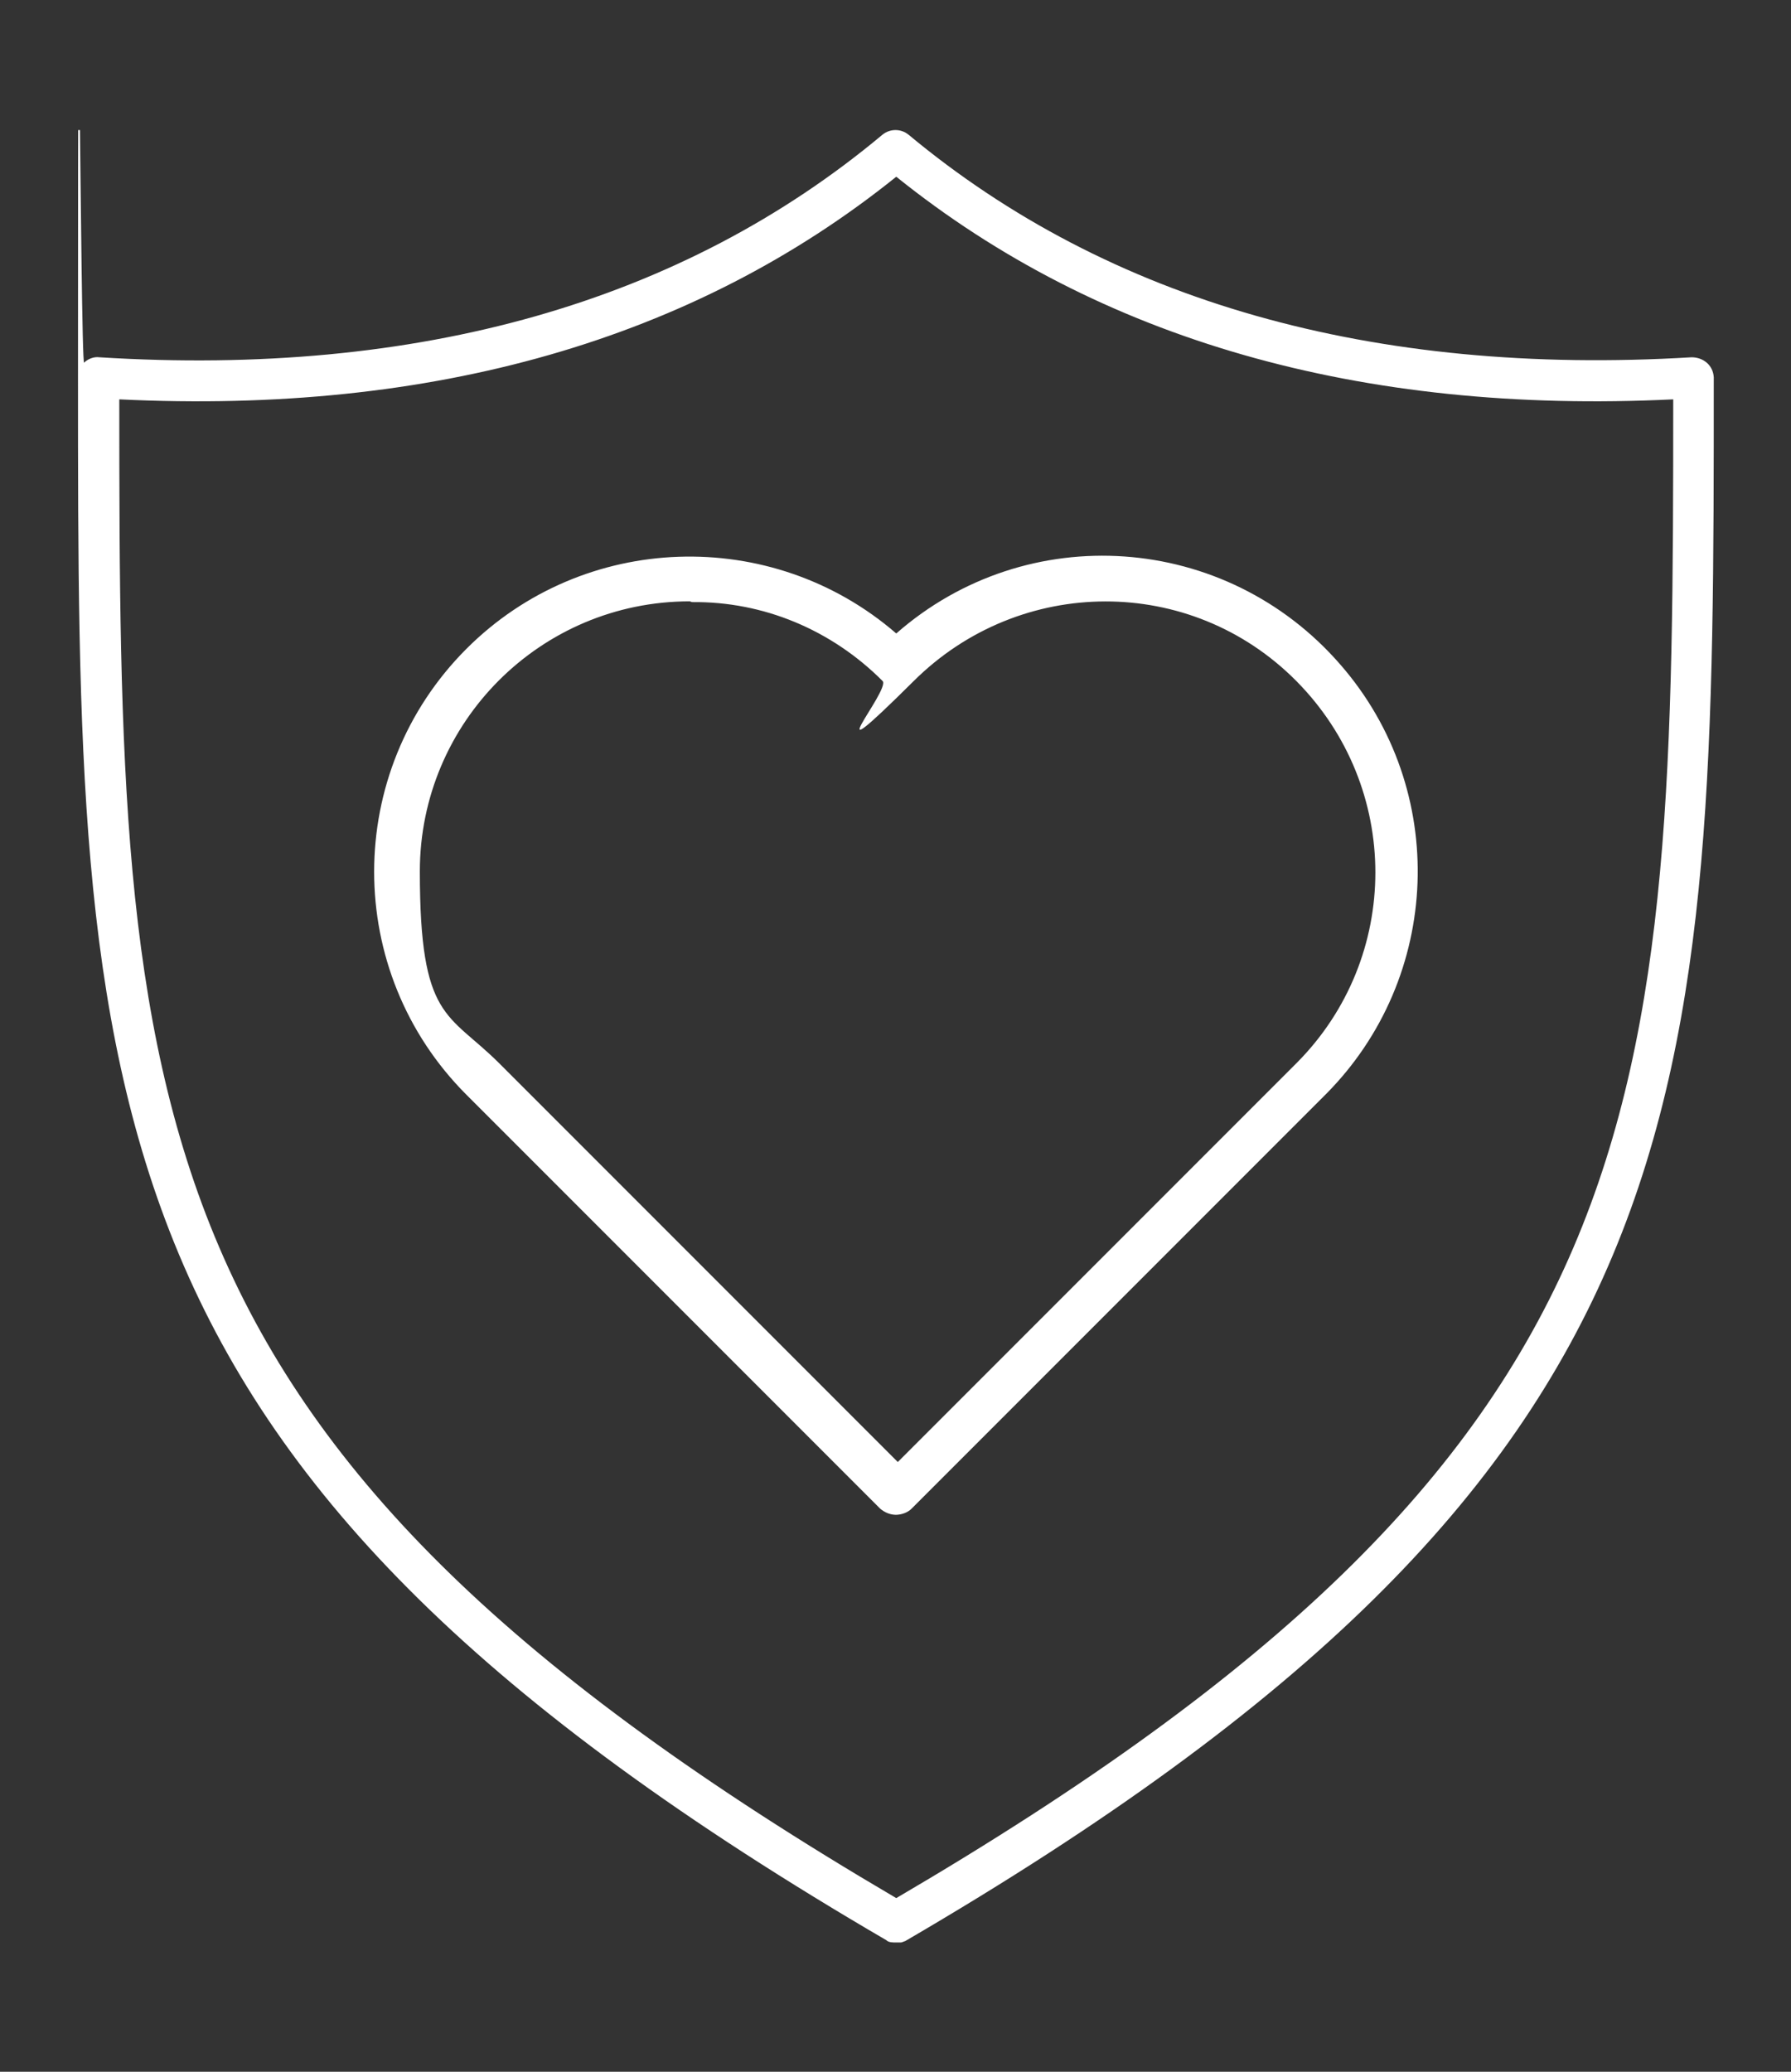
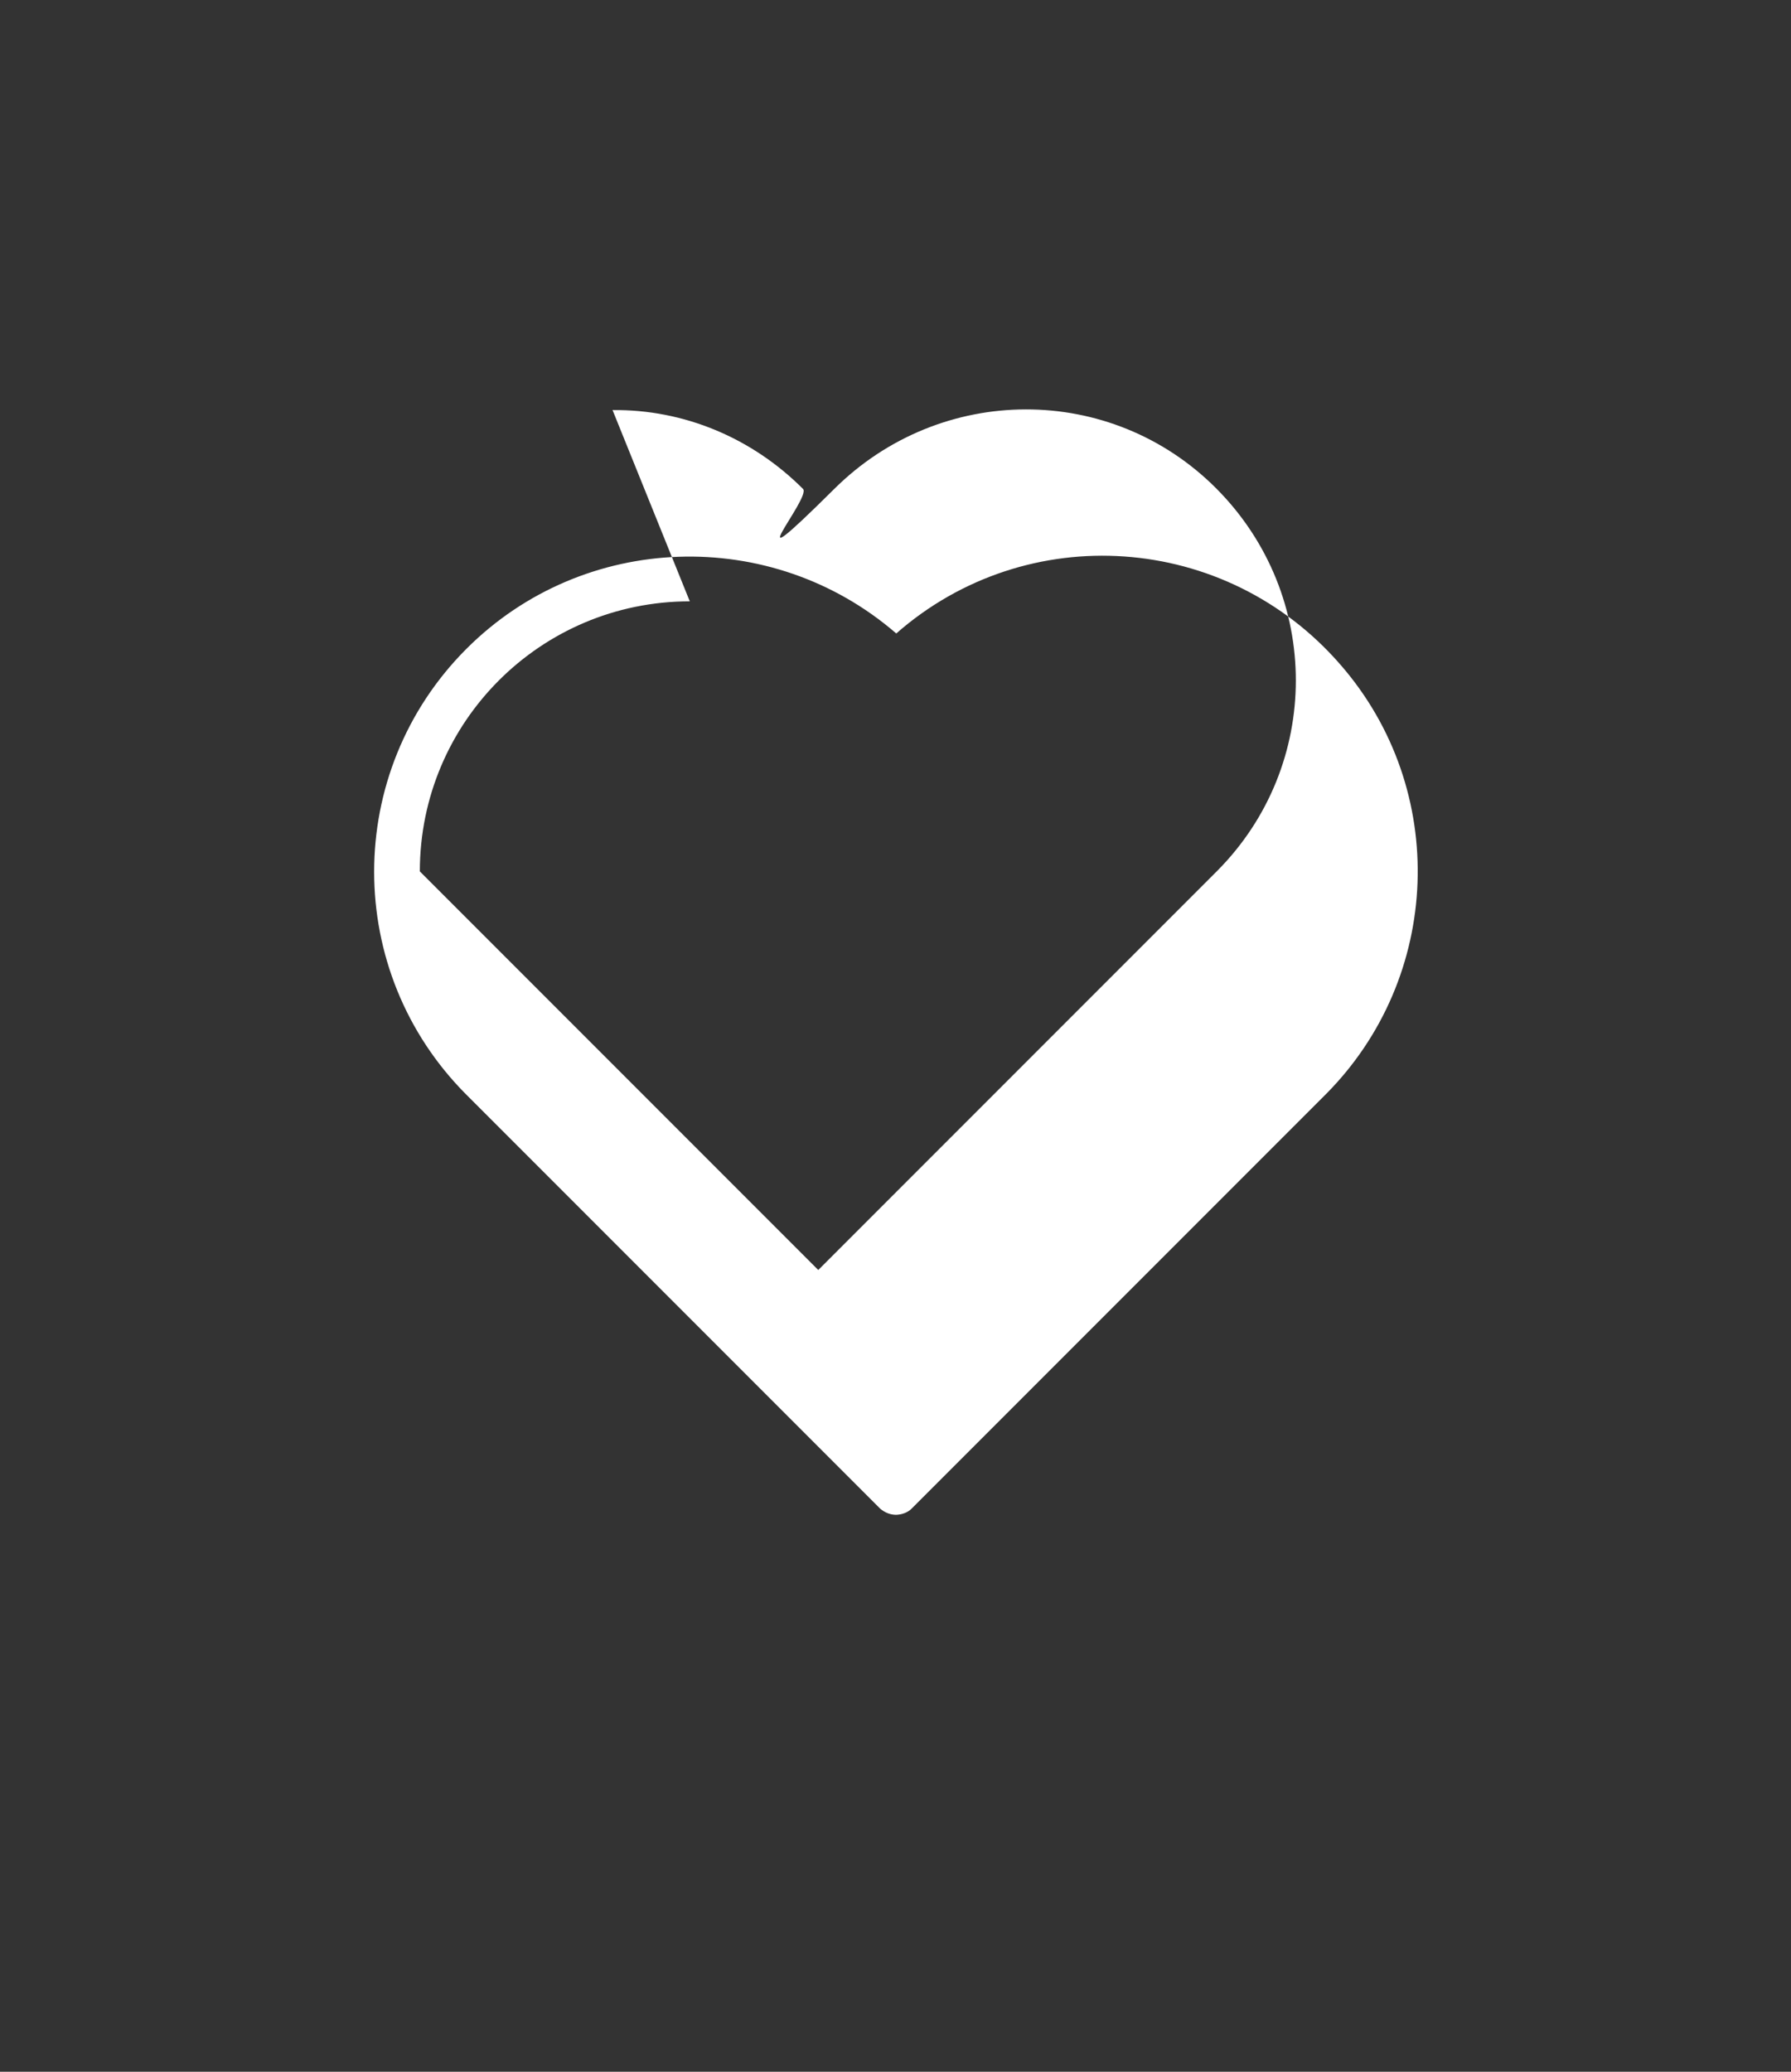
<svg xmlns="http://www.w3.org/2000/svg" id="Ebene_1" version="1.1" viewBox="0 0 234.2 270.8">
  <rect x="0" y="0" width="234.2" height="270.8" fill="#333333" stroke="none" />
  <defs>
    <style>
      .st0 {
        fill: none;
      }

      .st1 {
        fill: #fff;
      }

      .st2 {
        clip-path: url(#clippath);
      }
    </style>
    <clipPath id="clippath">
-       <rect class="st0" x="10.2" y="17" width="213.9" height="236.9" />
-     </clipPath>
+       </clipPath>
  </defs>
  <g id="Gruppe_5506">
    <g id="Gruppe_5490">
-       <path id="Pfad_7654" class="st1" d="M117.2,198c-.8,0-1.5-.3-2.1-.8l-54.1-54.1c-16.1-16.1-16.1-42.2,0-58.3,15.3-15.3,39.9-16.1,56.2-2,17.1-15,43.1-13.2,58.1,4.1,14.2,16.3,13.3,40.9-2,56.2l-54.1,54.1c-.5.5-1.3.8-2.1.8M90.2,78.6c-19.5,0-35.3,15.8-35.3,35.3s3.7,18.4,10.4,25.1l52.1,52.1,52.1-52.1c13.8-13.8,13.8-36.1,0-50s-36.1-13.8-50,0-2.9,1.1-4.1,0h0c-6.7-6.7-15.6-10.4-24.9-10.3" />
+       <path id="Pfad_7654" class="st1" d="M117.2,198c-.8,0-1.5-.3-2.1-.8l-54.1-54.1c-16.1-16.1-16.1-42.2,0-58.3,15.3-15.3,39.9-16.1,56.2-2,17.1-15,43.1-13.2,58.1,4.1,14.2,16.3,13.3,40.9-2,56.2l-54.1,54.1c-.5.5-1.3.8-2.1.8M90.2,78.6c-19.5,0-35.3,15.8-35.3,35.3l52.1,52.1,52.1-52.1c13.8-13.8,13.8-36.1,0-50s-36.1-13.8-50,0-2.9,1.1-4.1,0h0c-6.7-6.7-15.6-10.4-24.9-10.3" />
      <g id="Gruppe_5478">
        <g class="st2">
          <g id="Gruppe_5477">
-             <path id="Pfad_7655" class="st1" d="M117.2,253.9c-.5,0-1,0-1.3-.3C10.2,192,10.2,144.3,10.2,49.4s.3-1.5.8-2c.5-.5,1.3-.8,2-.7,41.7,2.6,76.2-7.2,102.4-29.1,1-.8,2.4-.8,3.4,0,26.2,21.8,60.7,31.6,102.4,29.1,1.5,0,2.8,1,2.9,2.6v.2c0,94.9,0,142.6-105.7,204.2-.5.2-.8.3-1.3.3M15.6,52.2c0,93.4,1,136.9,101.6,195.9,100.6-58.9,101.6-102.4,101.6-195.9-40.9,2-75.1-7.8-101.6-29.1-26.5,21.3-60.6,31.1-101.6,29.1" />
-           </g>
+             </g>
        </g>
      </g>
    </g>
  </g>
</svg>